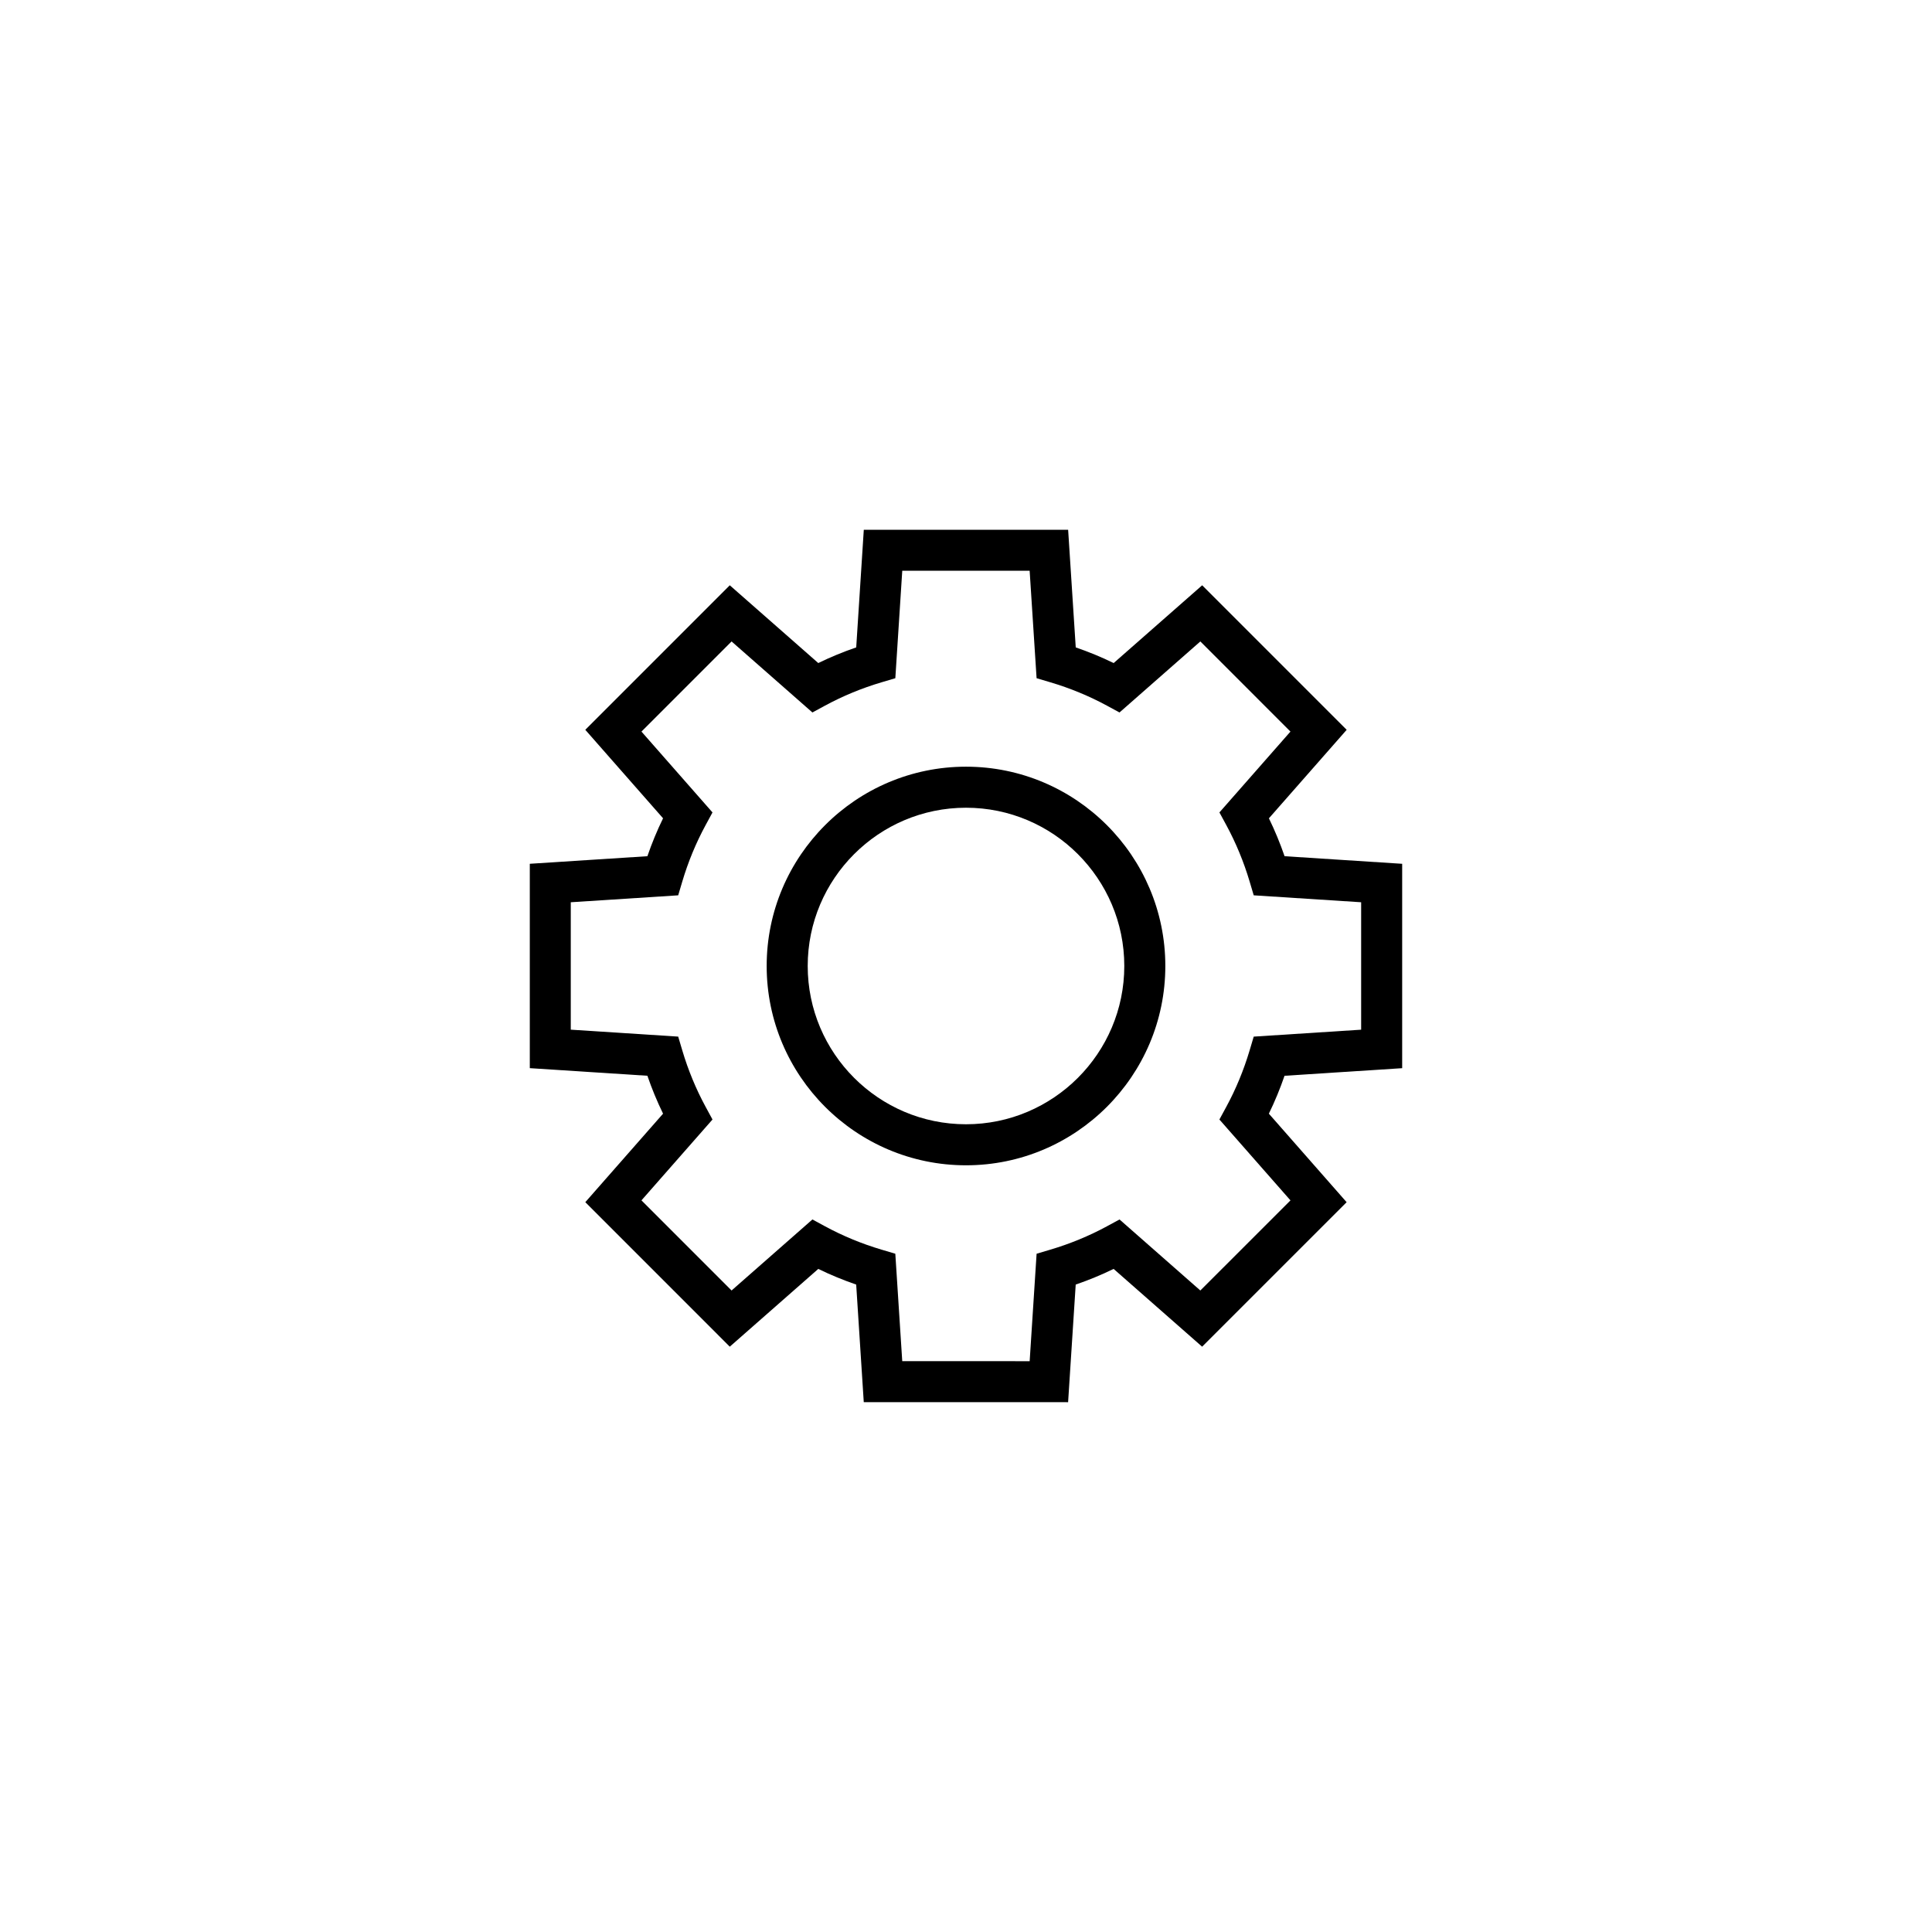
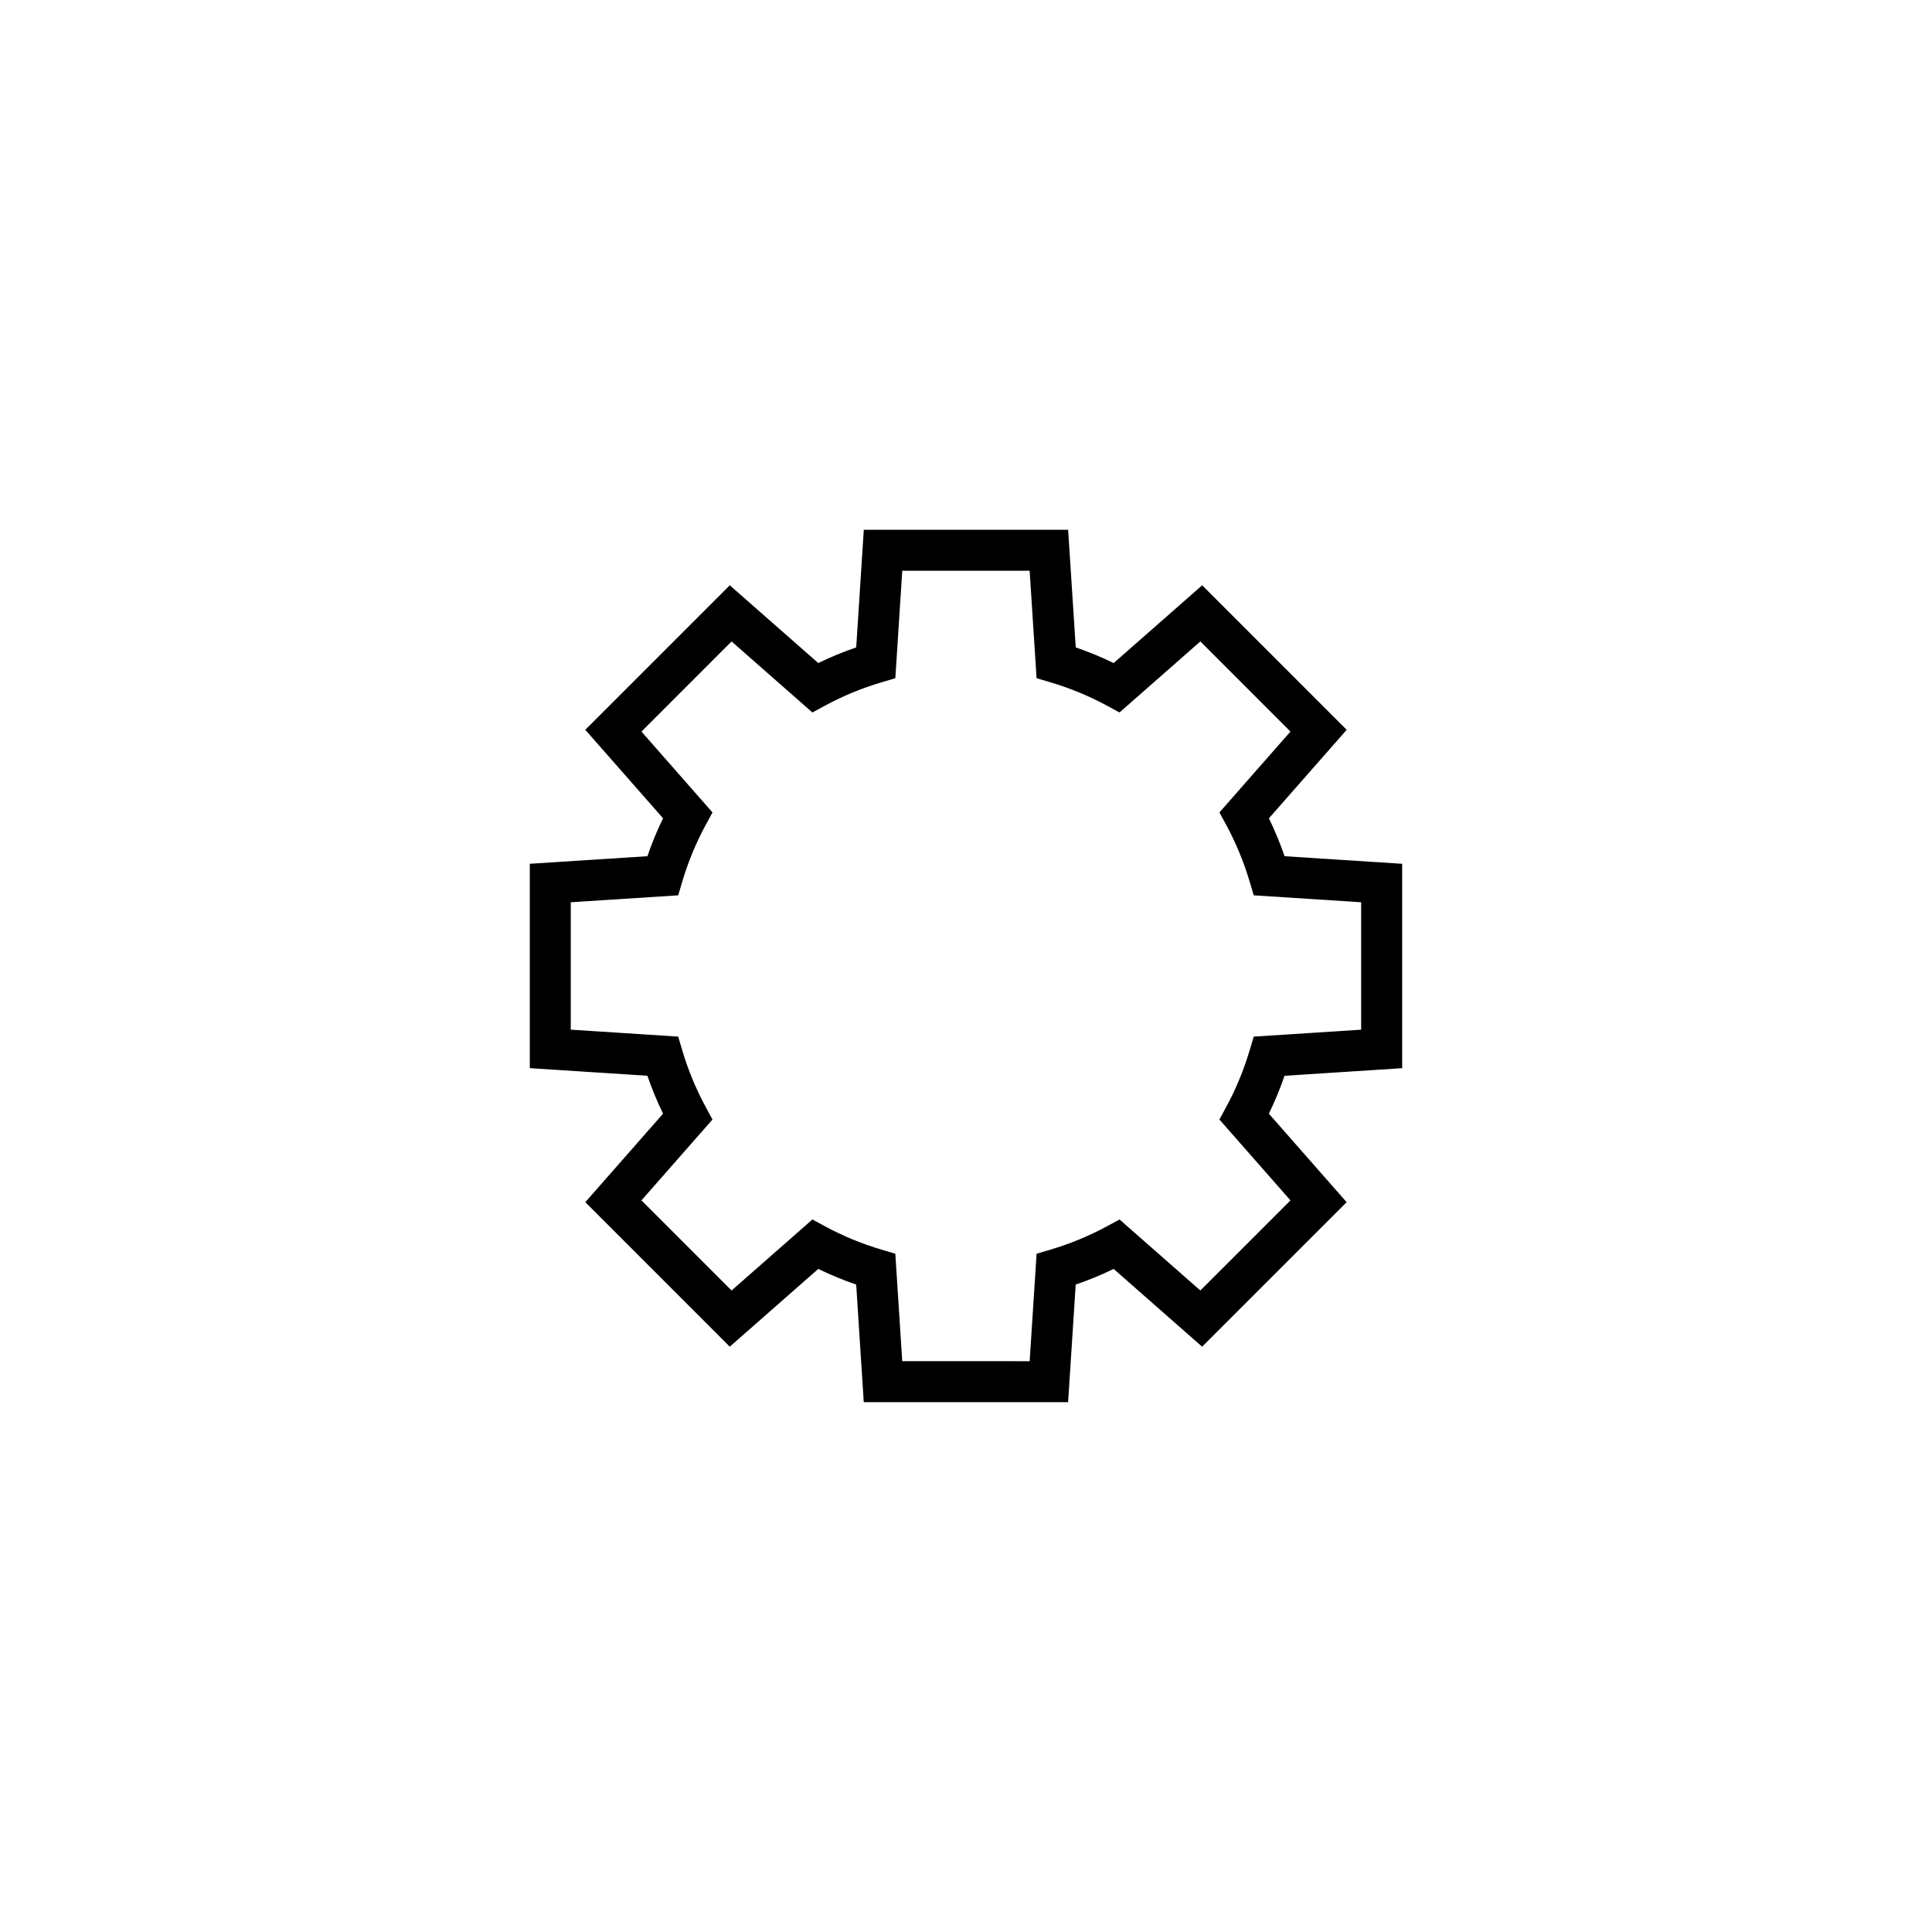
<svg xmlns="http://www.w3.org/2000/svg" fill="#000000" width="800px" height="800px" version="1.1" viewBox="144 144 512 512">
  <g>
    <path d="m515.59 427.08v-54.164l-31.164-2.012c-1.18-3.43-2.57-6.789-4.152-10.043l20.609-23.453-38.293-38.301-23.457 20.609c-3.246-1.582-6.609-2.965-10.051-4.148l-2.016-31.172h-54.152l-2.008 31.172c-3.441 1.18-6.809 2.566-10.055 4.148l-23.453-20.609-38.289 38.297 20.609 23.453c-1.586 3.246-2.973 6.609-4.152 10.047l-31.164 2.008v54.16l31.164 2.016c1.18 3.441 2.574 6.809 4.152 10.047l-20.605 23.453 38.285 38.297 23.453-20.609c3.246 1.582 6.609 2.965 10.047 4.148l2.008 31.164 54.152 0.008 2.016-31.172c3.441-1.18 6.809-2.57 10.051-4.148l23.449 20.609 38.297-38.289-20.609-23.461c1.582-3.242 2.965-6.598 4.152-10.043zm-29.602 35.035-23.887 23.879-21.414-18.824-3.336 1.809c-4.719 2.555-9.766 4.641-15 6.191l-3.641 1.082-1.84 28.477-33.766-0.008-1.836-28.469-3.641-1.082c-5.223-1.547-10.27-3.633-14.996-6.191l-3.332-1.809-21.426 18.824-23.879-23.887 18.824-21.426-1.809-3.336c-2.562-4.715-4.648-9.758-6.199-14.992l-1.082-3.641-28.469-1.84v-33.766l28.469-1.836 1.082-3.641c1.547-5.219 3.633-10.266 6.199-14.992l1.809-3.336-18.824-21.426 23.879-23.887 21.426 18.824 3.332-1.809c4.731-2.562 9.773-4.644 15-6.191l3.641-1.078 1.836-28.48h33.758l1.84 28.477 3.641 1.082c5.234 1.551 10.281 3.637 15 6.191l3.332 1.809 21.426-18.824 23.879 23.887-18.824 21.426 1.809 3.332c2.57 4.746 4.652 9.789 6.199 14.996l1.082 3.641 28.469 1.836v33.773l-28.469 1.836-1.082 3.633c-1.566 5.25-3.648 10.297-6.203 15l-1.809 3.336z" />
-     <path d="m400 347.18c-29.125 0-52.824 23.695-52.824 52.816 0 29.125 23.695 52.82 52.824 52.82 29.125 0 52.824-23.695 52.824-52.816 0-29.125-23.699-52.82-52.824-52.82zm0 94.762c-23.133 0-41.949-18.816-41.949-41.941-0.004-23.129 18.816-41.945 41.949-41.945s41.949 18.816 41.949 41.941c0 23.129-18.82 41.945-41.949 41.945z" />
  </g>
</svg>